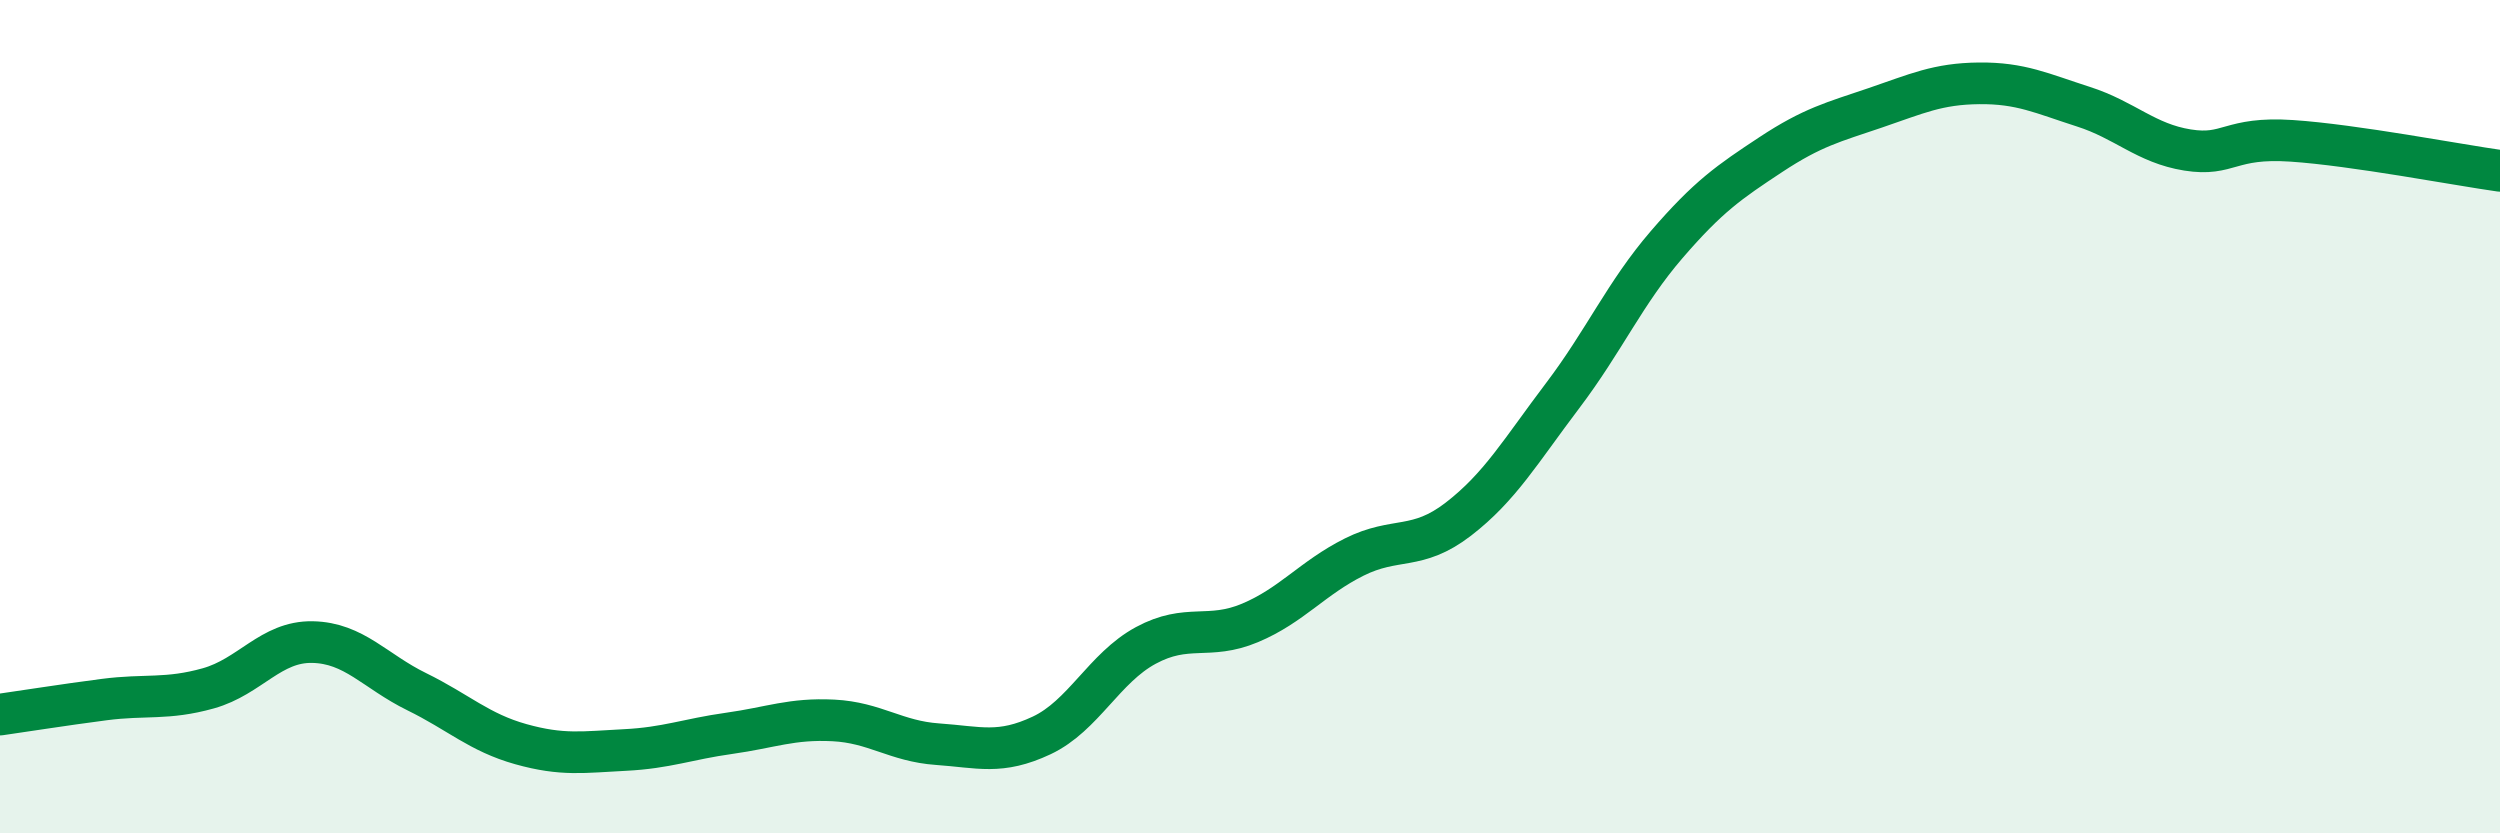
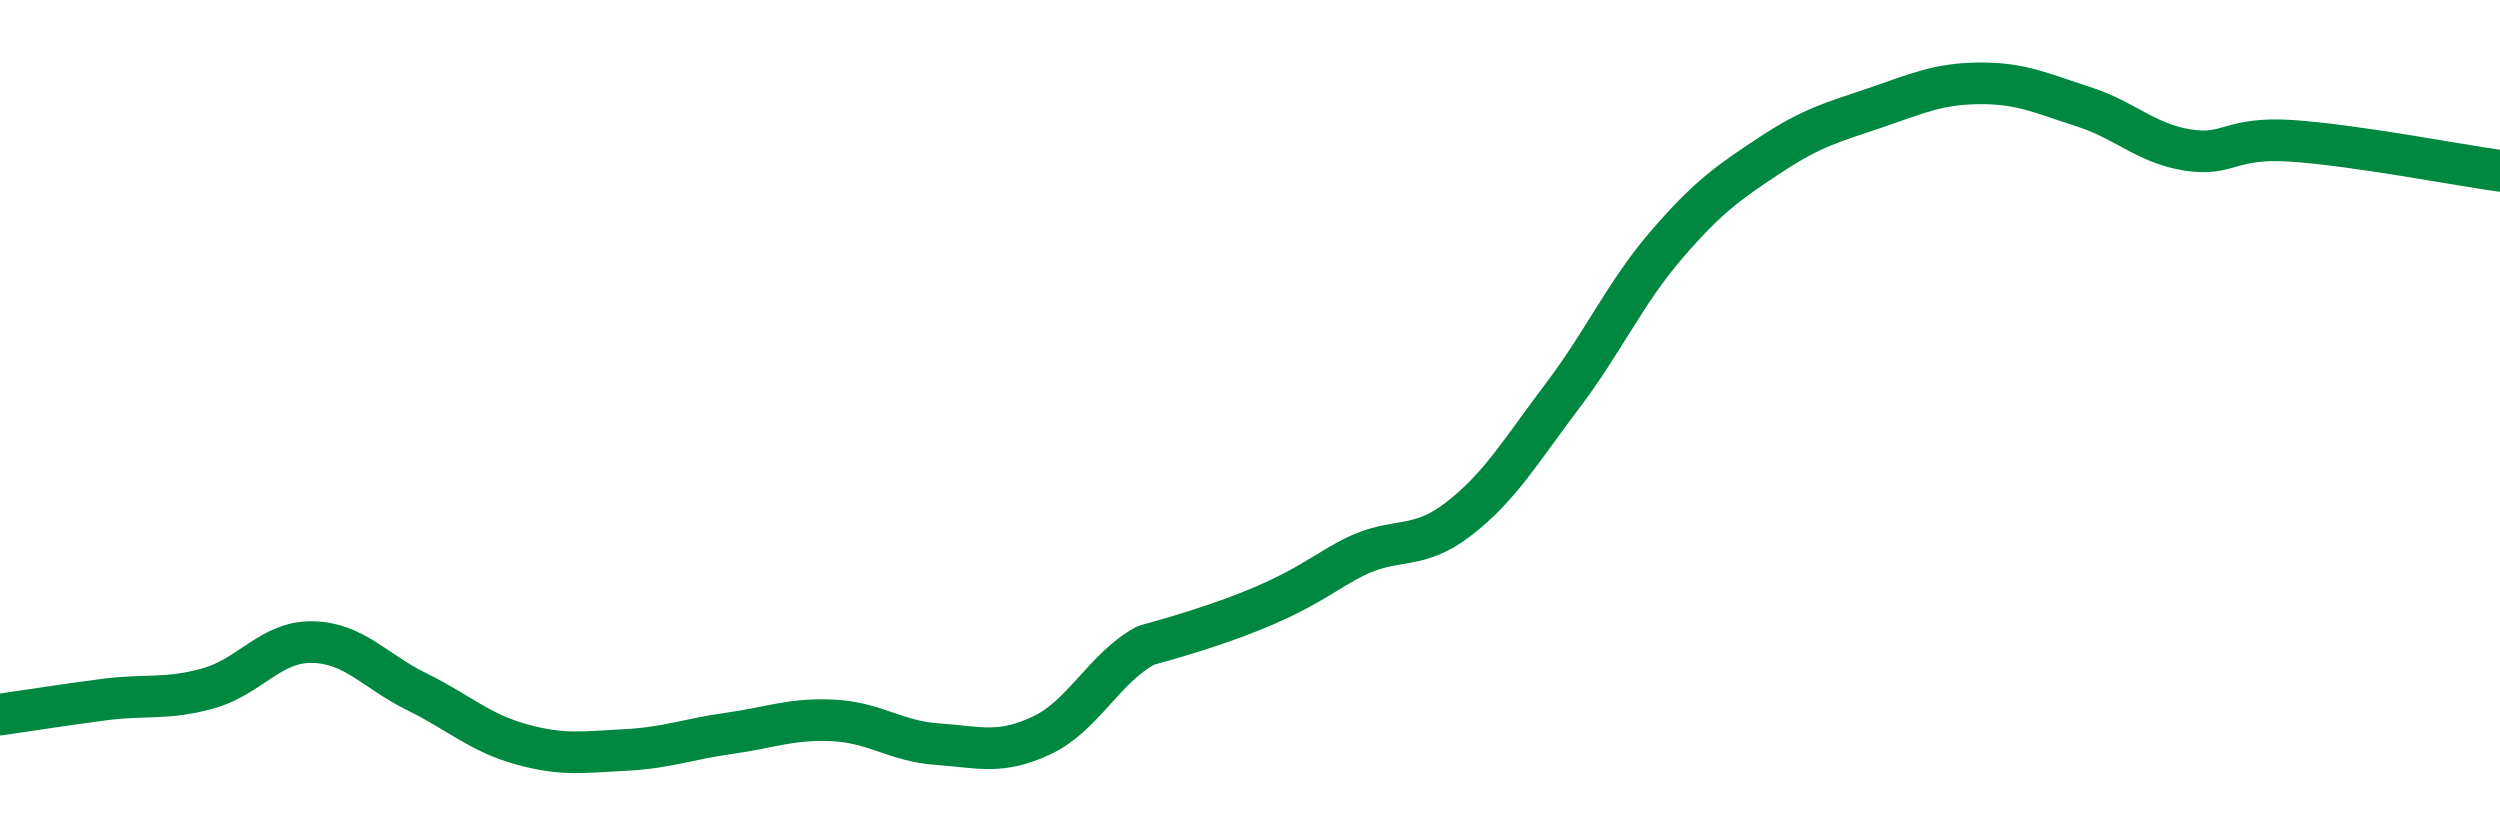
<svg xmlns="http://www.w3.org/2000/svg" width="60" height="20" viewBox="0 0 60 20">
-   <path d="M 0,17.15 C 0.5,17.08 1.5,16.92 2.5,16.79 C 3.5,16.66 4,16.8 5,16.52 C 6,16.24 6.5,15.39 7.5,15.41 C 8.5,15.43 9,16.11 10,16.6 C 11,17.09 11.5,17.58 12.5,17.86 C 13.5,18.14 14,18.05 15,18 C 16,17.95 16.5,17.74 17.5,17.6 C 18.5,17.46 19,17.24 20,17.29 C 21,17.34 21.5,17.79 22.5,17.86 C 23.5,17.93 24,18.12 25,17.65 C 26,17.18 26.5,16.03 27.5,15.49 C 28.5,14.95 29,15.37 30,14.95 C 31,14.53 31.5,13.87 32.5,13.37 C 33.5,12.87 34,13.23 35,12.46 C 36,11.69 36.5,10.82 37.5,9.5 C 38.5,8.18 39,7.03 40,5.87 C 41,4.71 41.5,4.37 42.5,3.71 C 43.5,3.05 44,2.93 45,2.59 C 46,2.25 46.5,2.01 47.5,2 C 48.5,1.99 49,2.24 50,2.56 C 51,2.88 51.5,3.44 52.5,3.6 C 53.5,3.76 53.5,3.28 55,3.38 C 56.5,3.48 59,3.96 60,4.1L60 20L0 20Z" fill="#008740" opacity="0.1" stroke-linecap="round" stroke-linejoin="round" />
-   <path d="M 0,17.15 C 0.5,17.08 1.5,16.92 2.5,16.79 C 3.5,16.66 4,16.8 5,16.52 C 6,16.24 6.5,15.39 7.5,15.41 C 8.5,15.43 9,16.11 10,16.6 C 11,17.09 11.5,17.58 12.5,17.86 C 13.5,18.14 14,18.05 15,18 C 16,17.95 16.5,17.74 17.5,17.6 C 18.5,17.46 19,17.24 20,17.29 C 21,17.34 21.5,17.79 22.5,17.86 C 23.5,17.93 24,18.12 25,17.65 C 26,17.18 26.5,16.03 27.5,15.49 C 28.5,14.95 29,15.37 30,14.95 C 31,14.53 31.5,13.87 32.5,13.37 C 33.5,12.87 34,13.23 35,12.46 C 36,11.69 36.5,10.82 37.5,9.5 C 38.5,8.18 39,7.03 40,5.87 C 41,4.71 41.5,4.37 42.5,3.71 C 43.5,3.05 44,2.93 45,2.59 C 46,2.25 46.5,2.01 47.5,2 C 48.5,1.99 49,2.24 50,2.56 C 51,2.88 51.5,3.44 52.5,3.6 C 53.5,3.76 53.5,3.28 55,3.38 C 56.5,3.48 59,3.96 60,4.1" stroke="#008740" stroke-width="1" fill="none" stroke-linecap="round" stroke-linejoin="round" />
+   <path d="M 0,17.15 C 0.5,17.08 1.5,16.92 2.5,16.79 C 3.5,16.66 4,16.8 5,16.52 C 6,16.24 6.5,15.39 7.5,15.41 C 8.5,15.43 9,16.11 10,16.6 C 11,17.09 11.5,17.58 12.5,17.86 C 13.5,18.14 14,18.05 15,18 C 16,17.95 16.5,17.74 17.5,17.6 C 18.5,17.46 19,17.24 20,17.29 C 21,17.34 21.5,17.79 22.5,17.86 C 23.5,17.93 24,18.12 25,17.65 C 26,17.18 26.5,16.03 27.5,15.49 C 31,14.53 31.5,13.87 32.5,13.37 C 33.5,12.87 34,13.23 35,12.46 C 36,11.69 36.5,10.82 37.5,9.5 C 38.5,8.18 39,7.03 40,5.87 C 41,4.71 41.5,4.37 42.5,3.71 C 43.5,3.05 44,2.93 45,2.59 C 46,2.25 46.5,2.01 47.5,2 C 48.5,1.99 49,2.24 50,2.56 C 51,2.88 51.5,3.44 52.5,3.6 C 53.5,3.76 53.5,3.28 55,3.38 C 56.5,3.48 59,3.96 60,4.1" stroke="#008740" stroke-width="1" fill="none" stroke-linecap="round" stroke-linejoin="round" />
</svg>